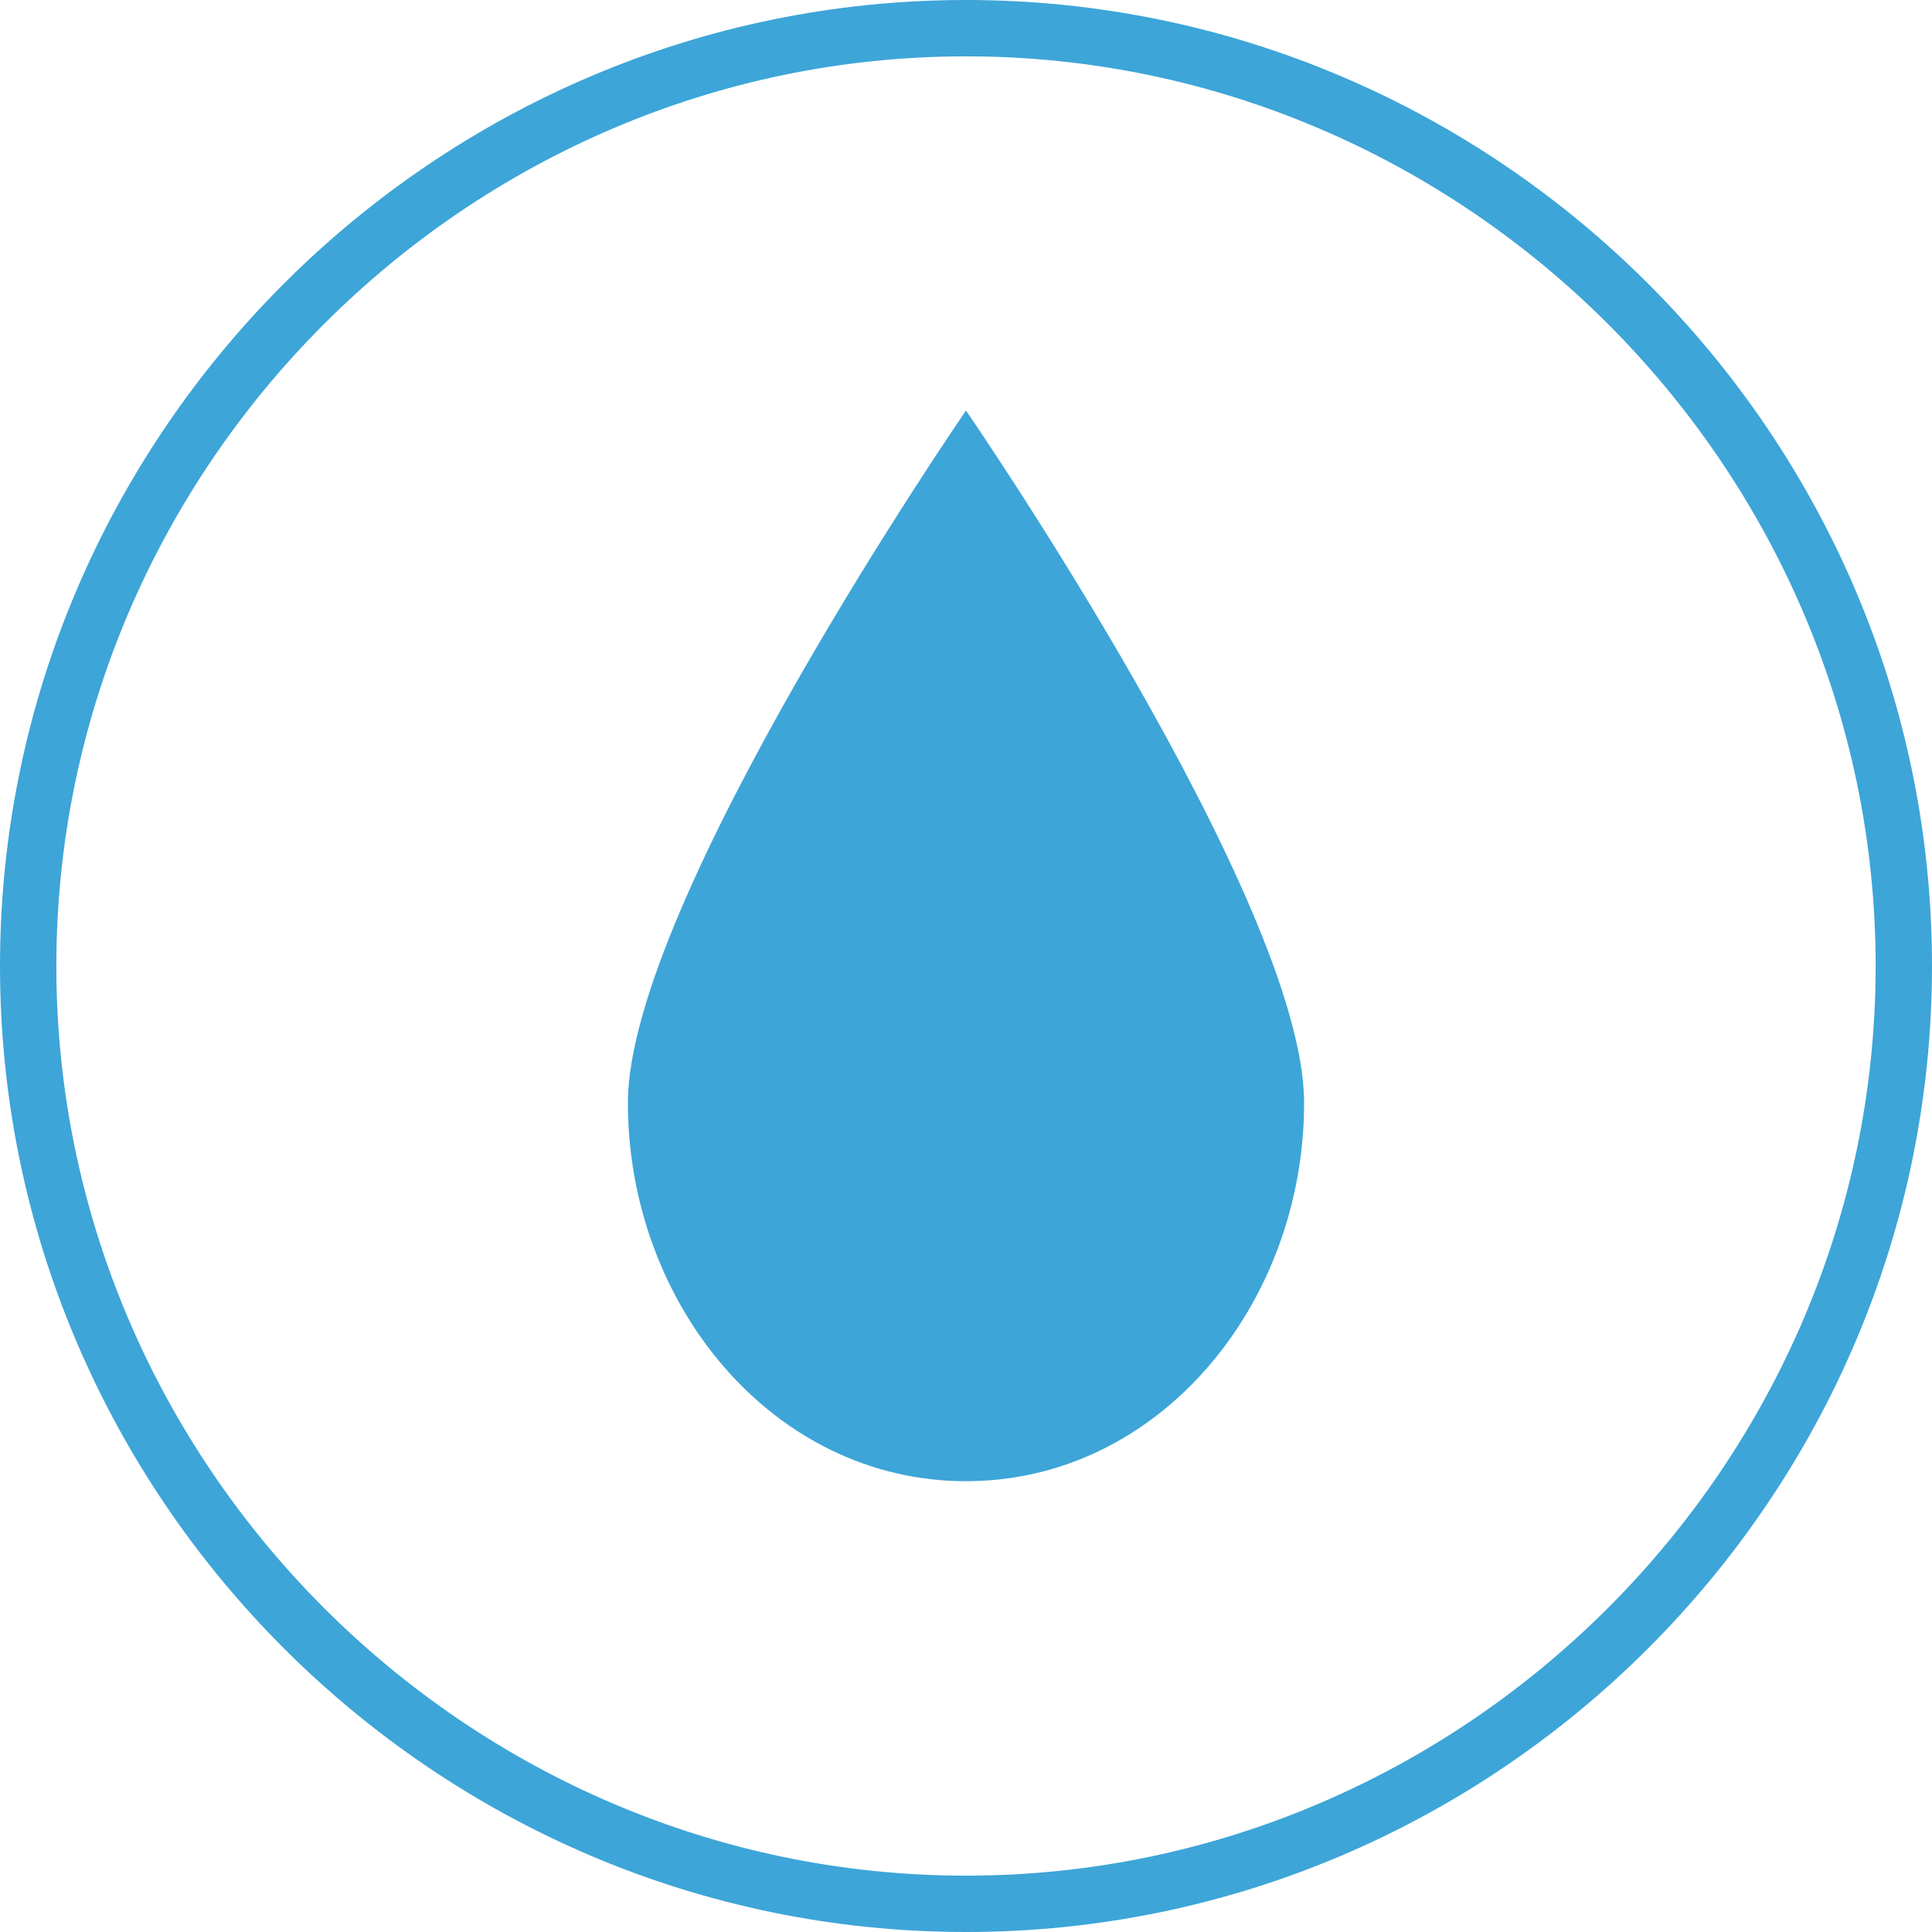
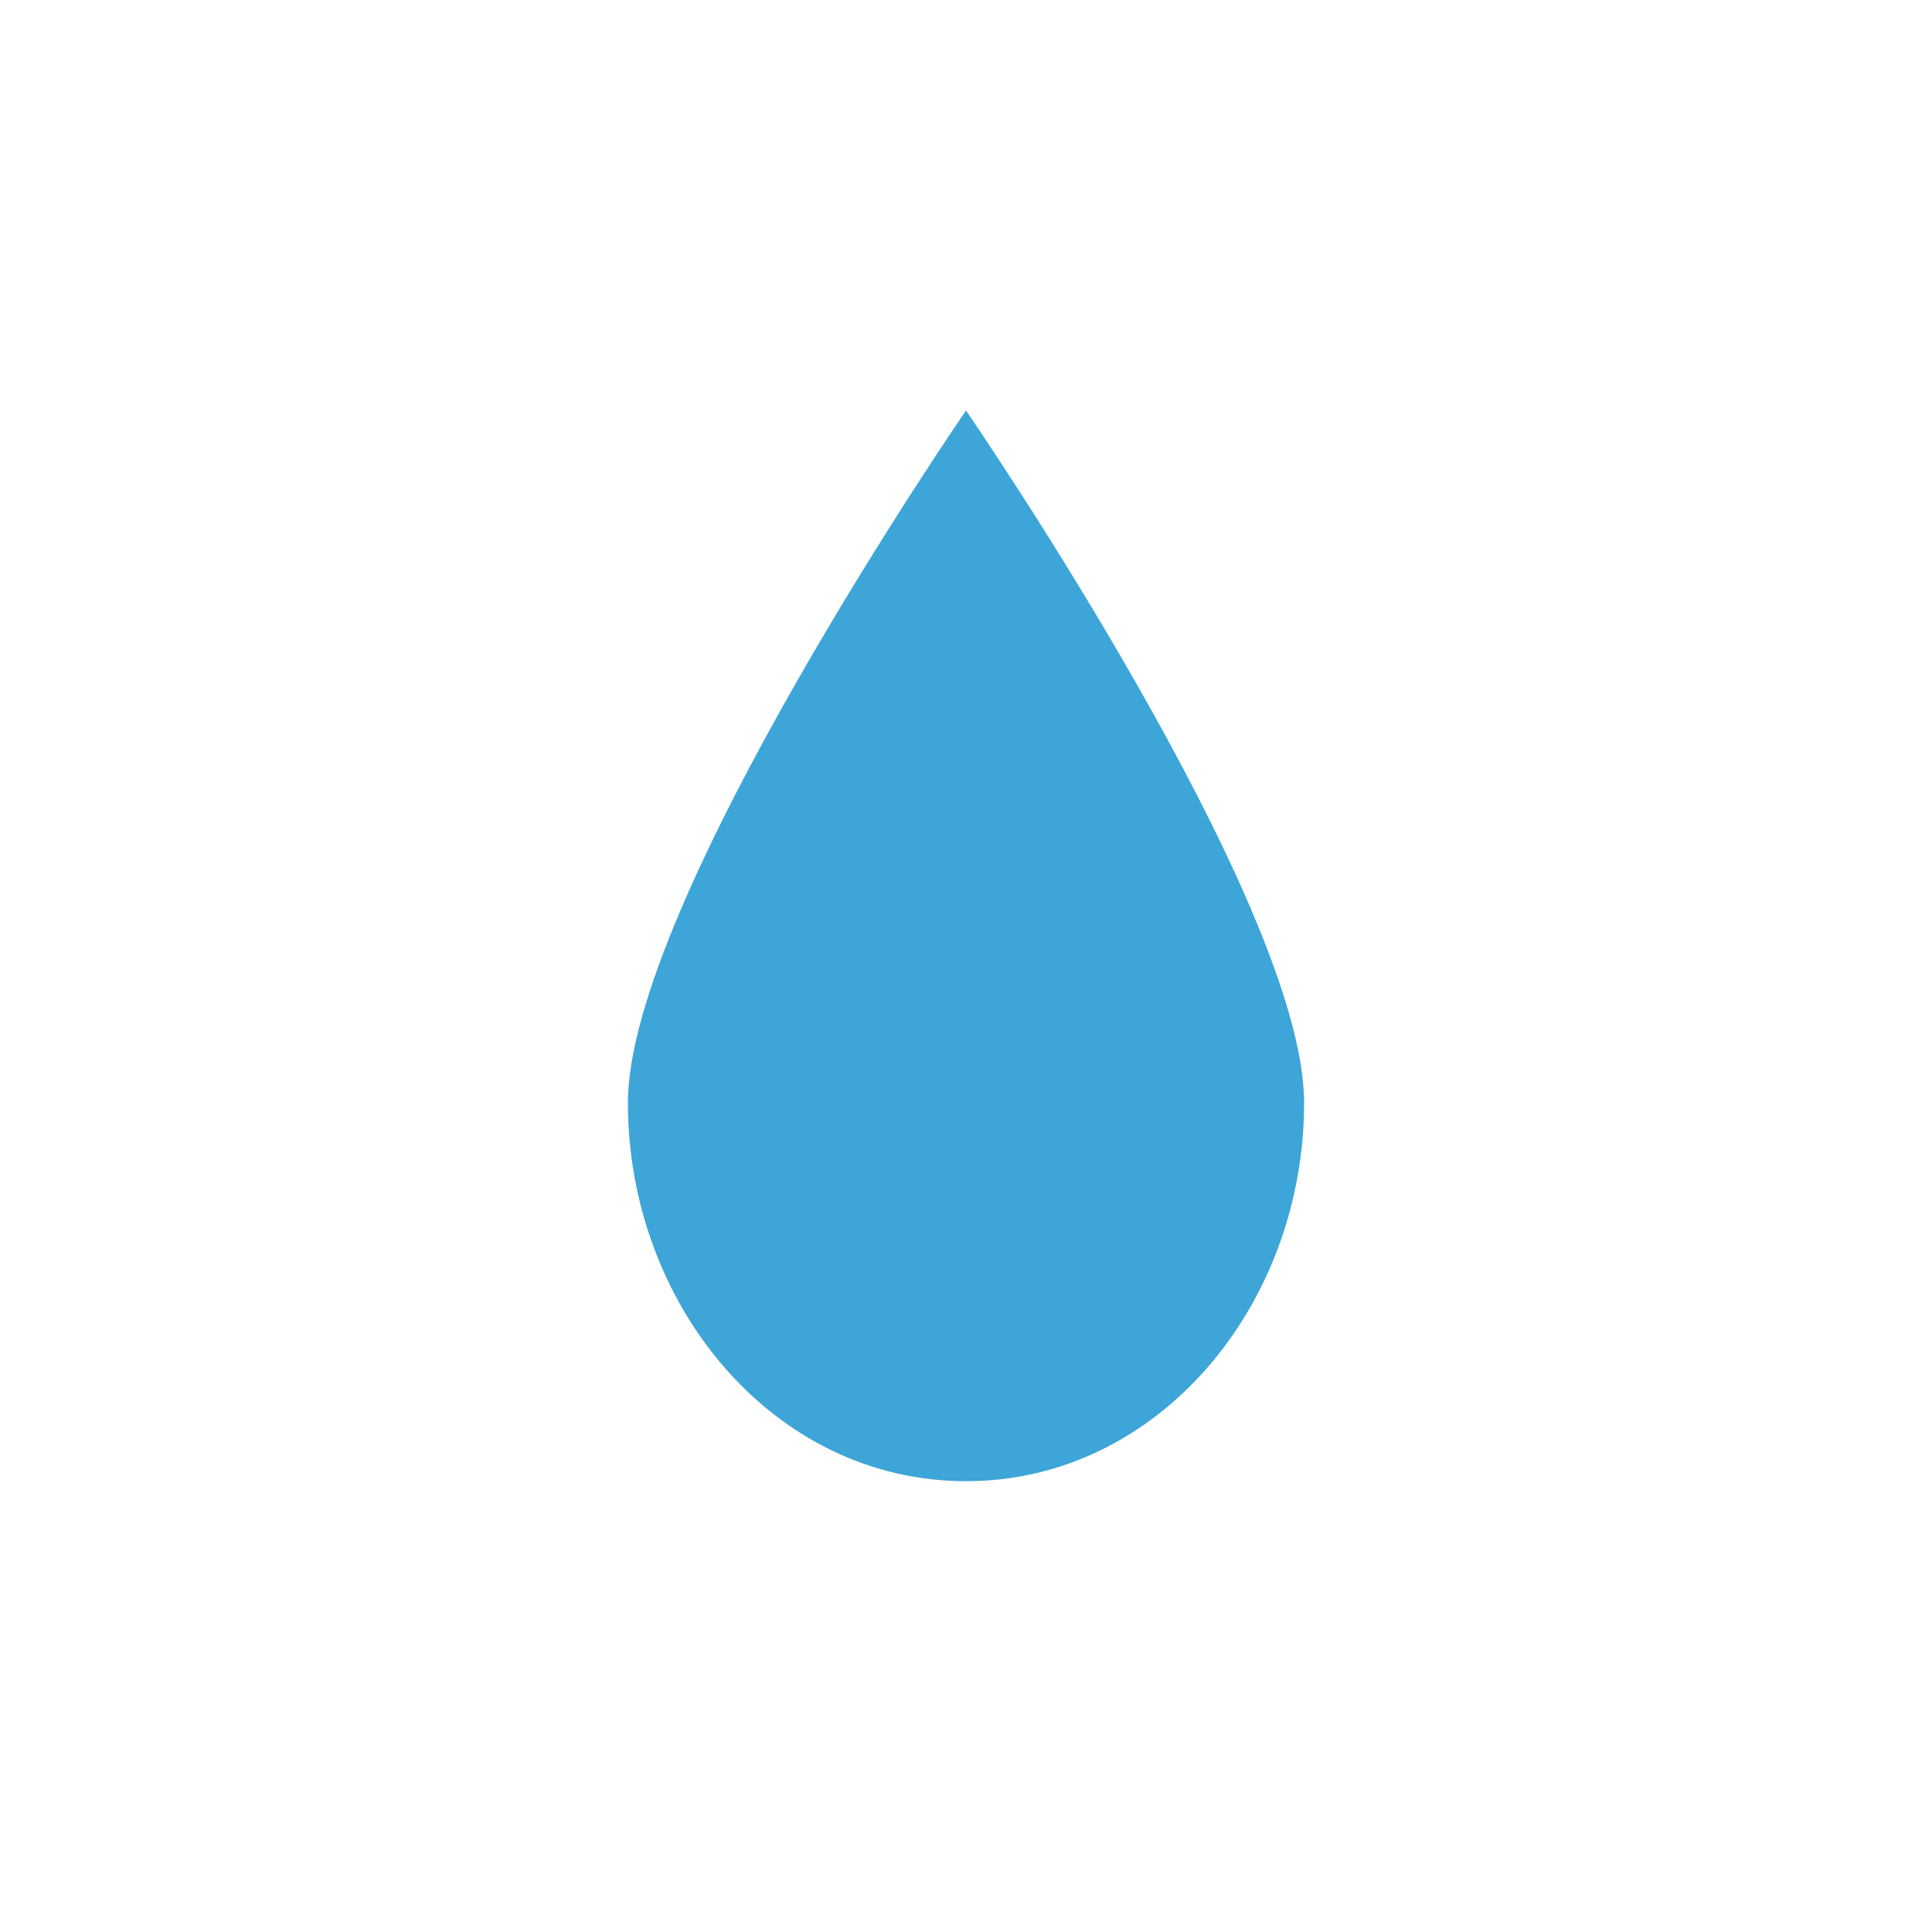
<svg xmlns="http://www.w3.org/2000/svg" version="1.1" id="Ebene_1" x="0px" y="0px" viewBox="0 0 24 24" style="enable-background:new 0 0 24 24;" xml:space="preserve">
  <style type="text/css">
	.st0{fill:#3DA5D8;}
</style>
  <g>
-     <path class="st0" d="M12,24C5.4,24,0,18.6,0,12S5.4,0,12,0s12,5.4,12,12S18.6,24,12,24z M12,0.7C5.8,0.7,0.7,5.8,0.7,12   S5.8,23.3,12,23.3S23.3,18.2,23.3,12S18.2,0.7,12,0.7z" />
    <path class="st0" d="M12,5.1c0,0-4.2,6.1-4.2,8.6c0,2.5,1.8,4.7,4.2,4.7s4.2-2.2,4.2-4.7C16.2,11.2,12,5.1,12,5.1z" />
  </g>
</svg>